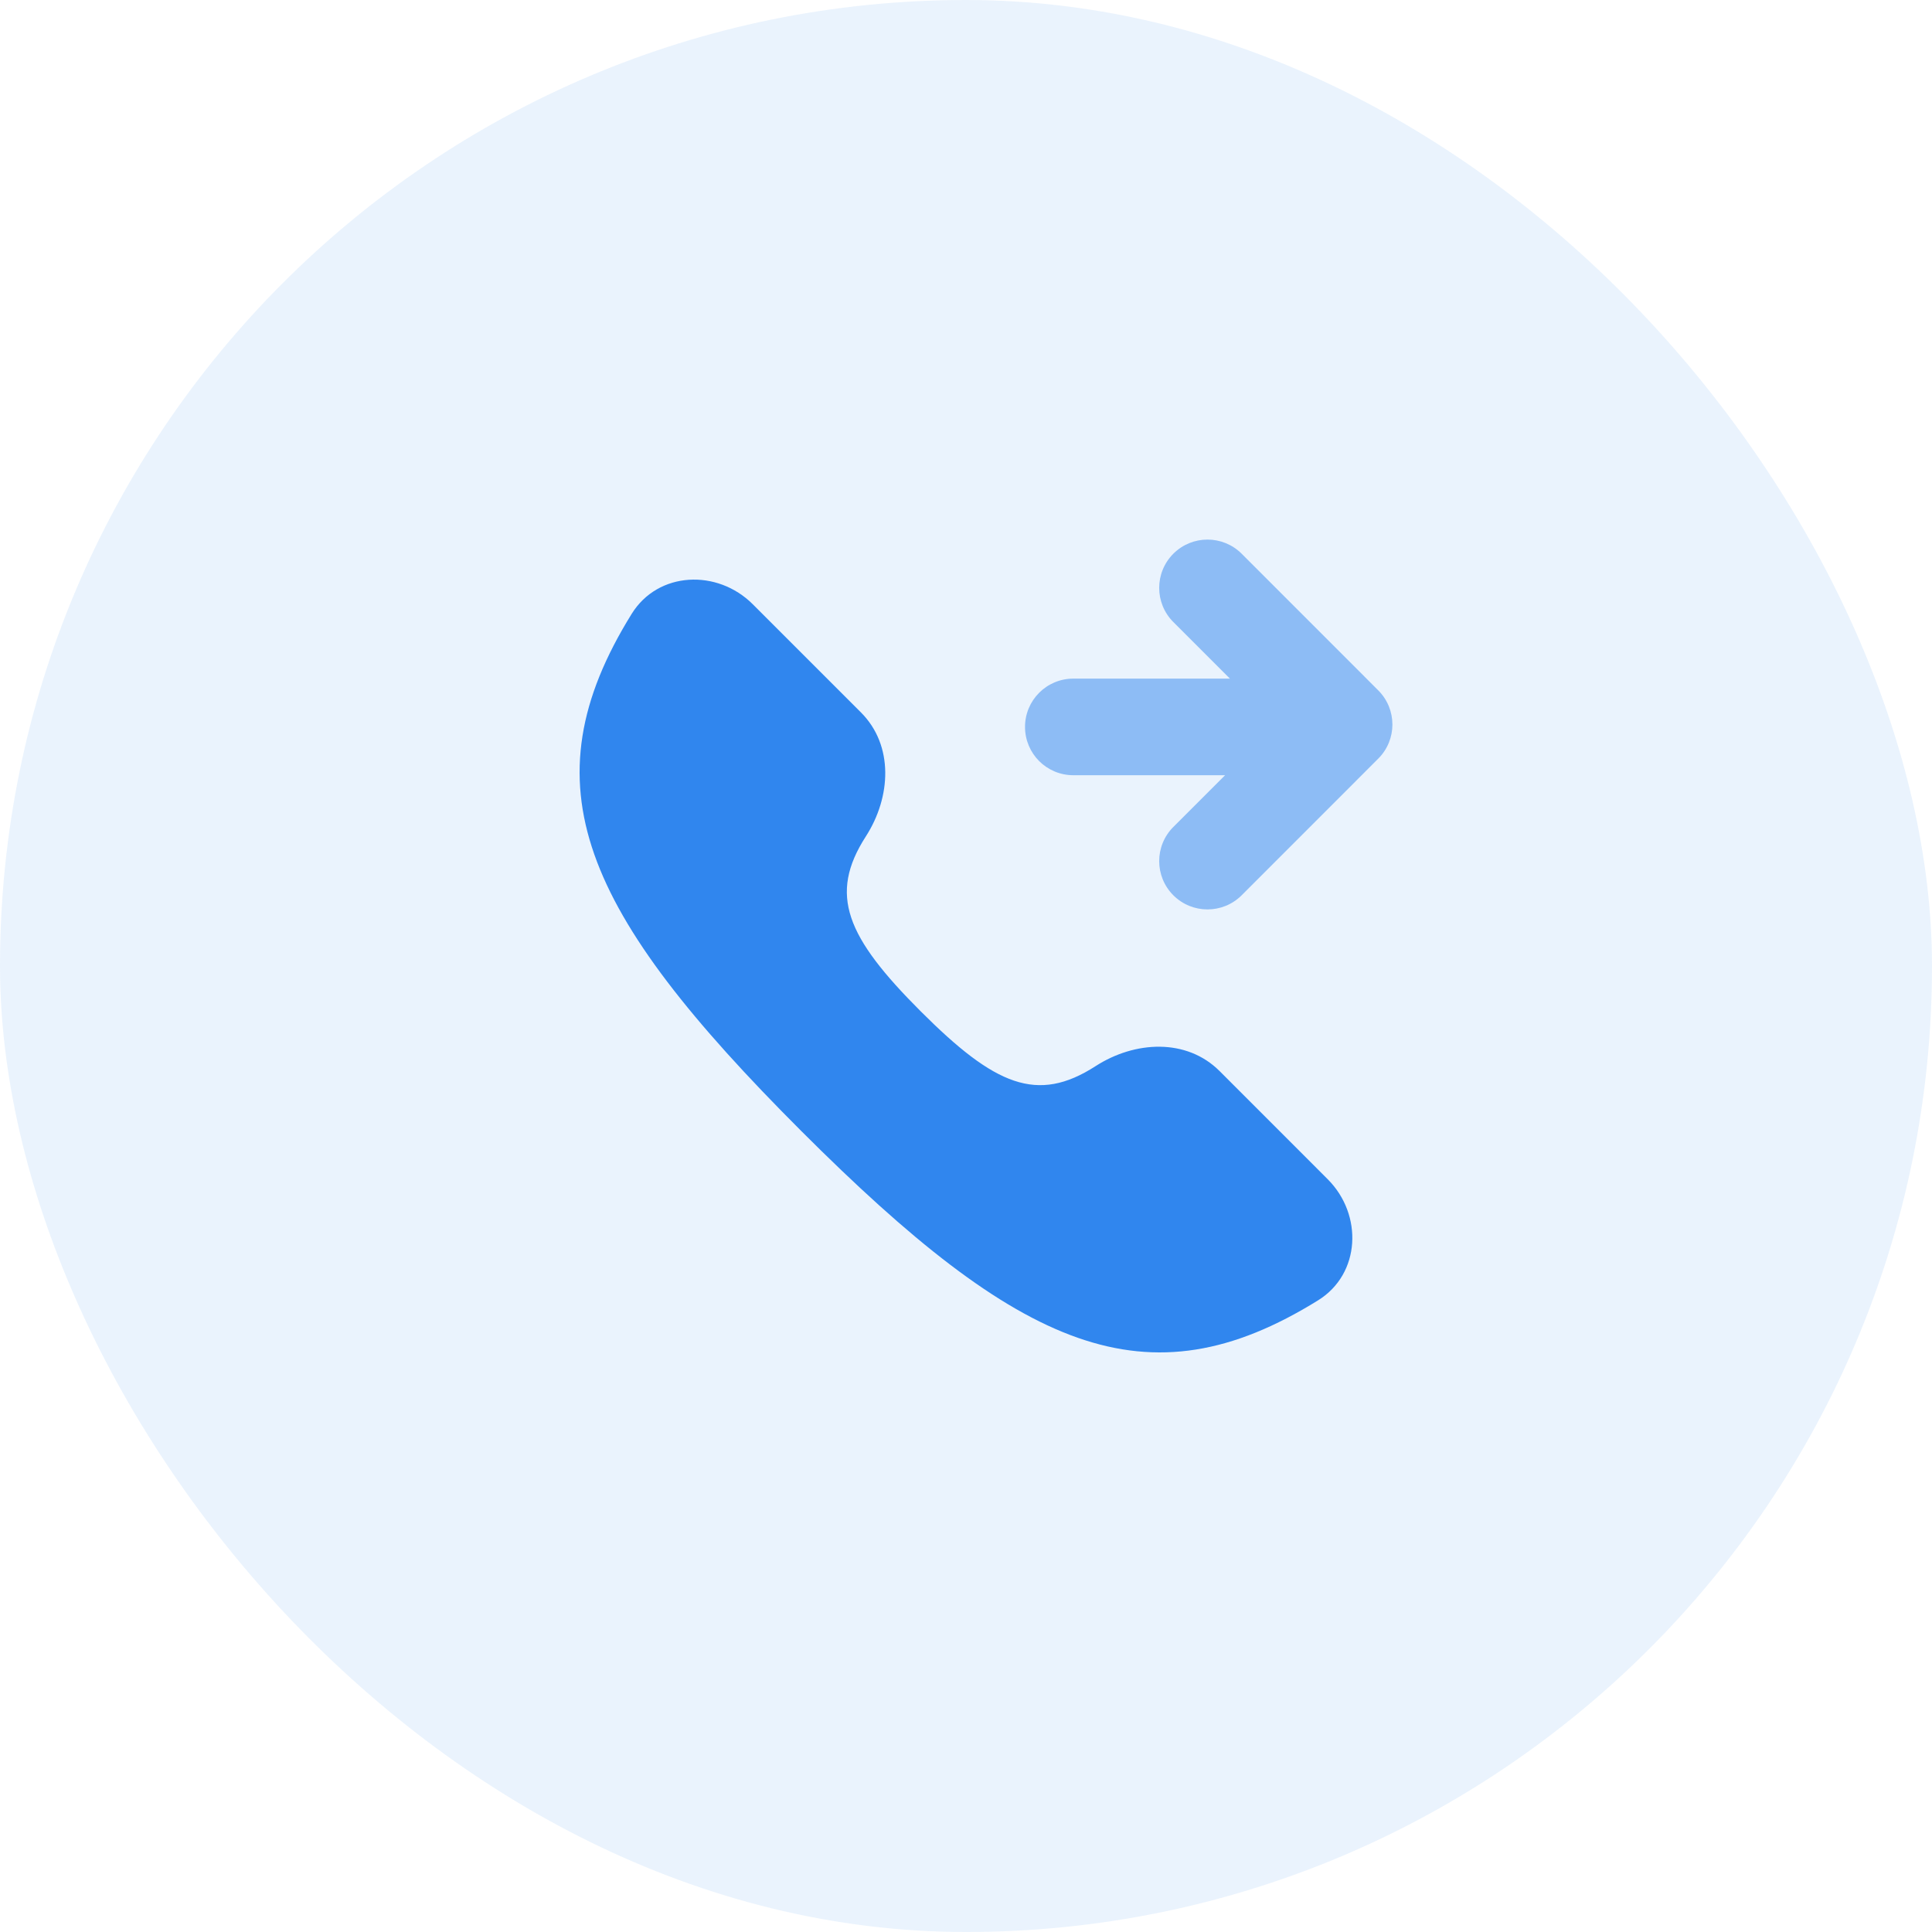
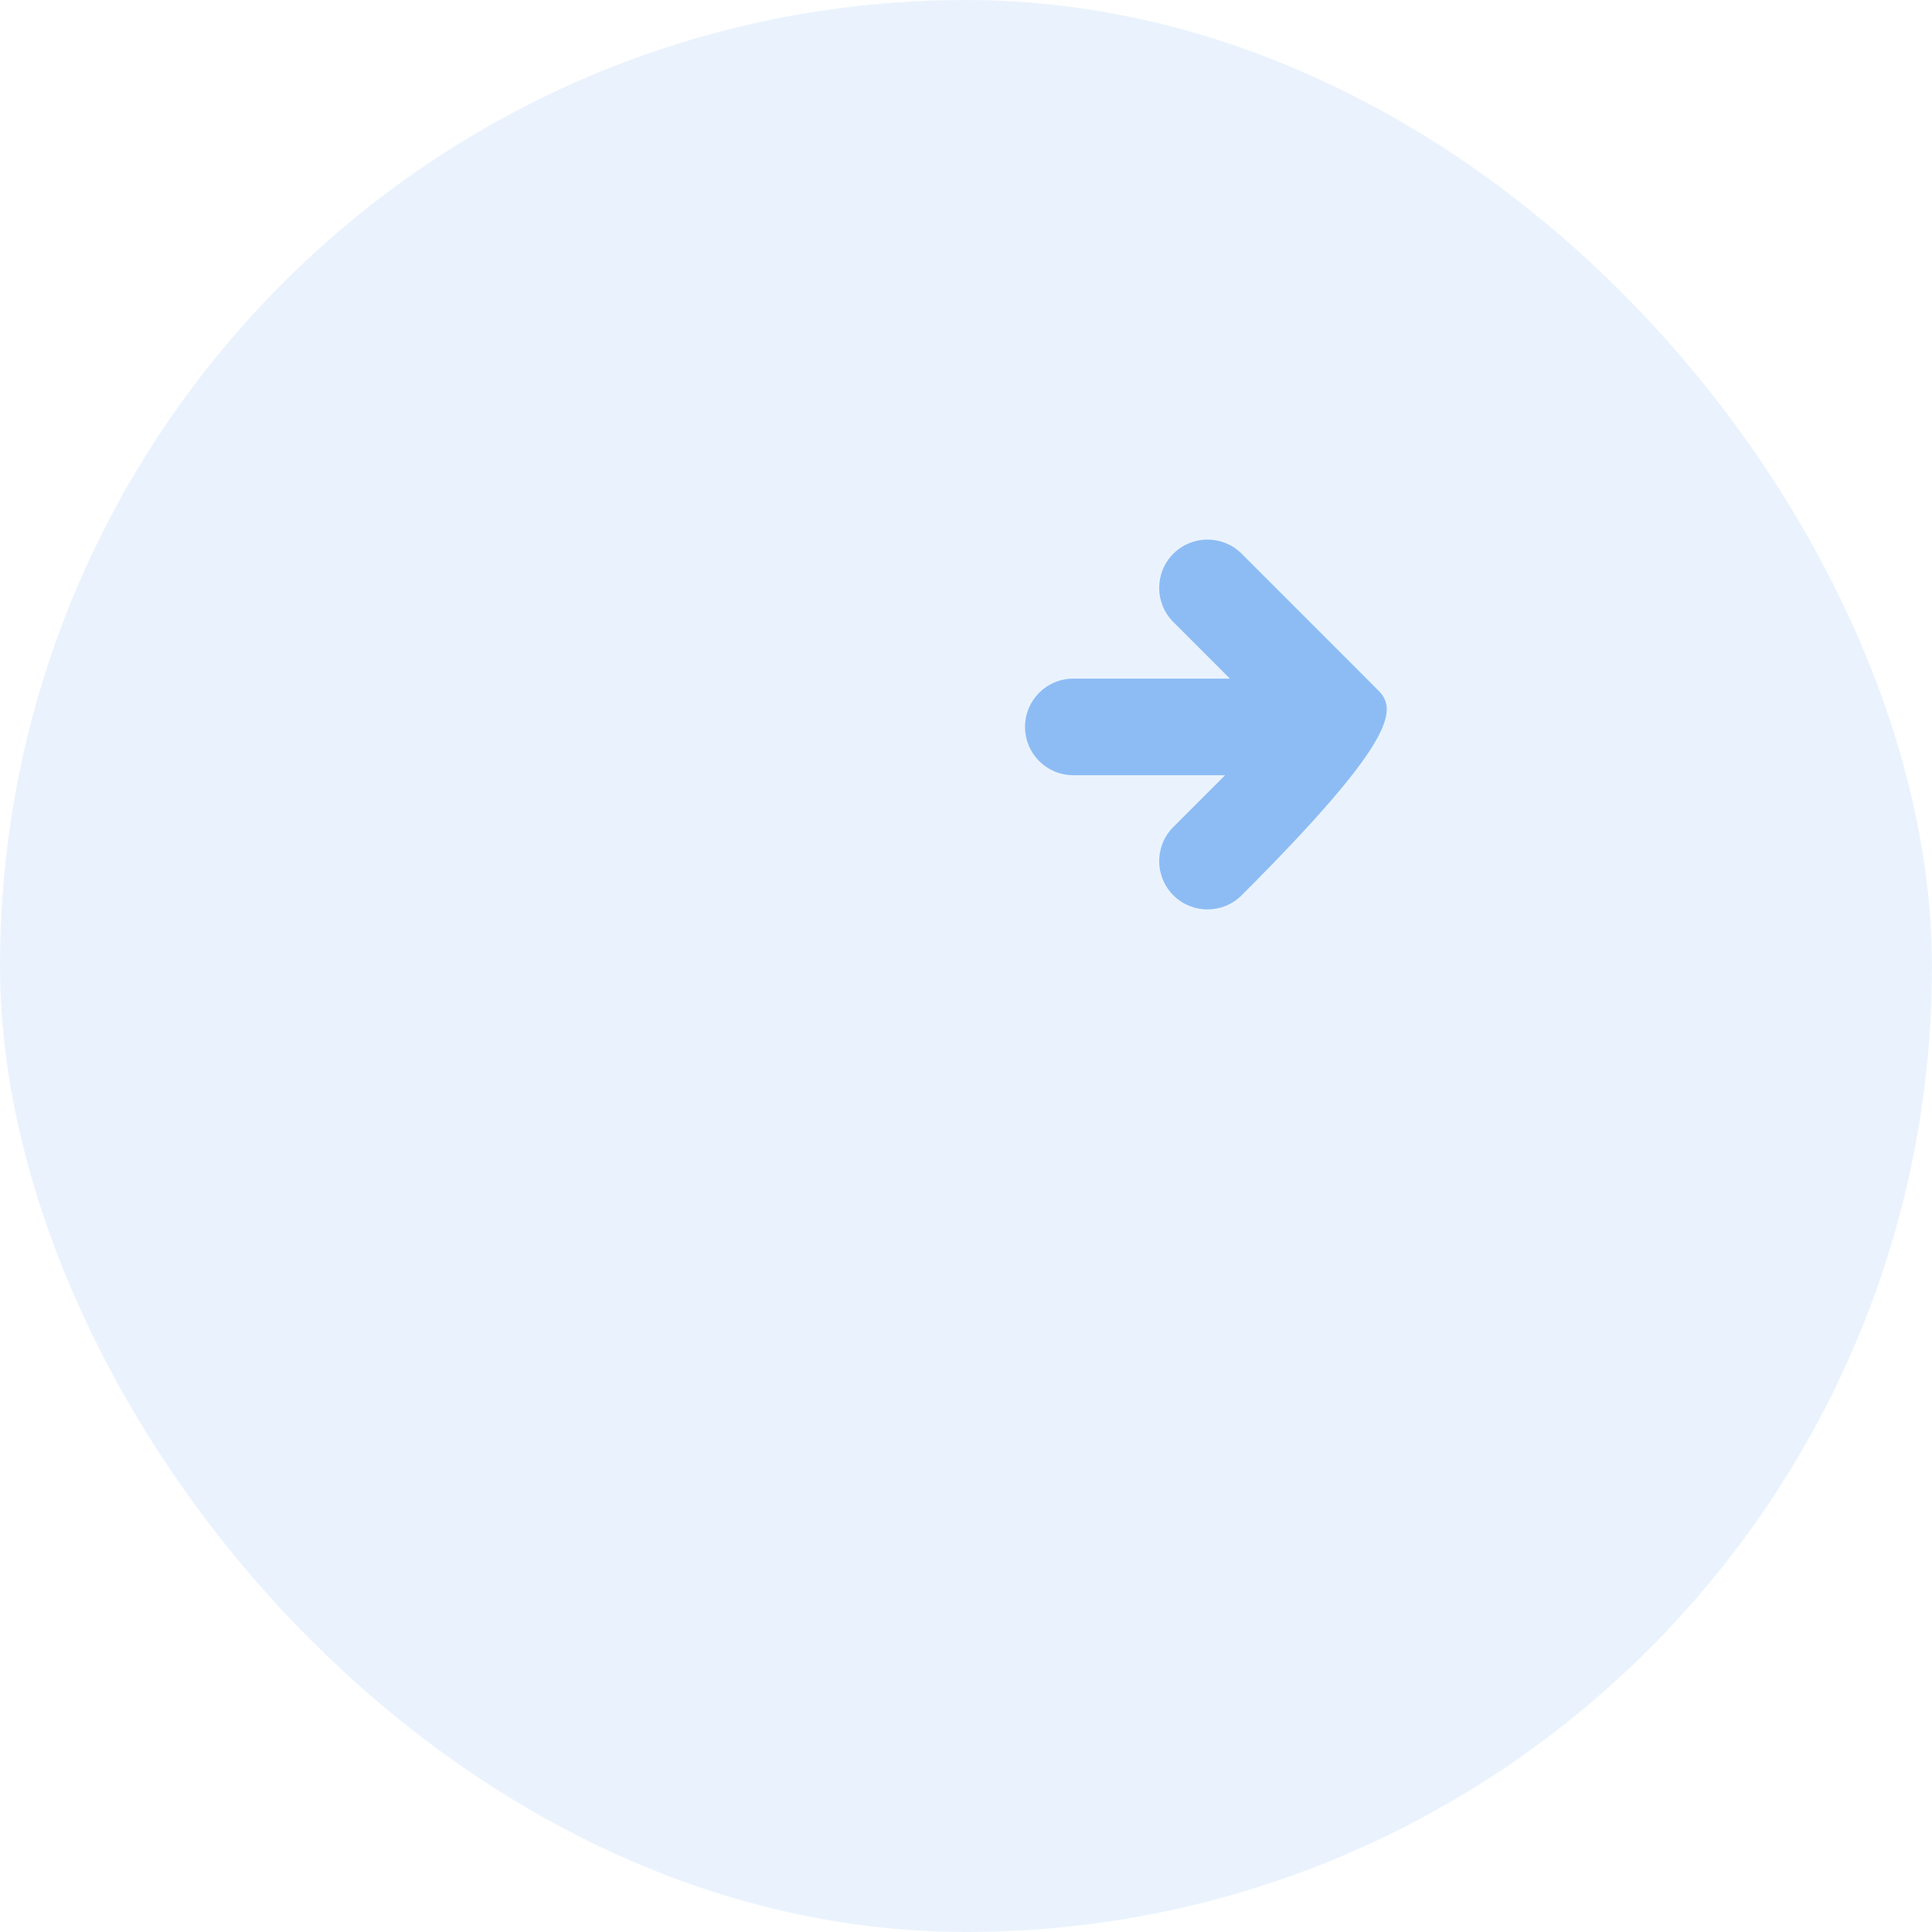
<svg xmlns="http://www.w3.org/2000/svg" width="40" height="40" viewBox="0 0 40 40" fill="none">
  <rect width="40" height="40" rx="20" fill="#3086EE" fill-opacity="0.1" />
-   <path d="M27.489 24.415C28.222 25.148 28.171 26.374 27.291 26.921C23.742 29.124 21.127 27.954 16.586 23.413C12.046 18.872 10.877 16.257 13.079 12.708C13.626 11.827 14.852 11.777 15.585 12.51L17.824 14.749C18.508 15.432 18.45 16.503 17.927 17.316C17.147 18.526 17.525 19.401 19.062 20.938C20.598 22.474 21.473 22.853 22.683 22.073C23.496 21.549 24.566 21.492 25.25 22.175L27.489 24.415Z" fill="#3086EE" />
-   <path opacity="0.5" d="M25.707 11.464C25.316 11.074 24.683 11.074 24.293 11.464C23.902 11.855 23.902 12.488 24.293 12.879L25.464 14.05H22.222C21.669 14.05 21.222 14.498 21.222 15.05C21.222 15.603 21.669 16.05 22.222 16.05L25.364 16.05L24.293 17.121C23.902 17.512 23.902 18.145 24.293 18.536C24.683 18.926 25.316 18.926 25.707 18.536L28.535 15.707C28.926 15.317 28.926 14.684 28.535 14.293L25.707 11.464Z" fill="#3086EE" />
+   <path opacity="0.5" d="M25.707 11.464C25.316 11.074 24.683 11.074 24.293 11.464C23.902 11.855 23.902 12.488 24.293 12.879L25.464 14.05H22.222C21.669 14.05 21.222 14.498 21.222 15.05C21.222 15.603 21.669 16.05 22.222 16.05L25.364 16.05L24.293 17.121C23.902 17.512 23.902 18.145 24.293 18.536C24.683 18.926 25.316 18.926 25.707 18.536C28.926 15.317 28.926 14.684 28.535 14.293L25.707 11.464Z" fill="#3086EE" />
</svg>